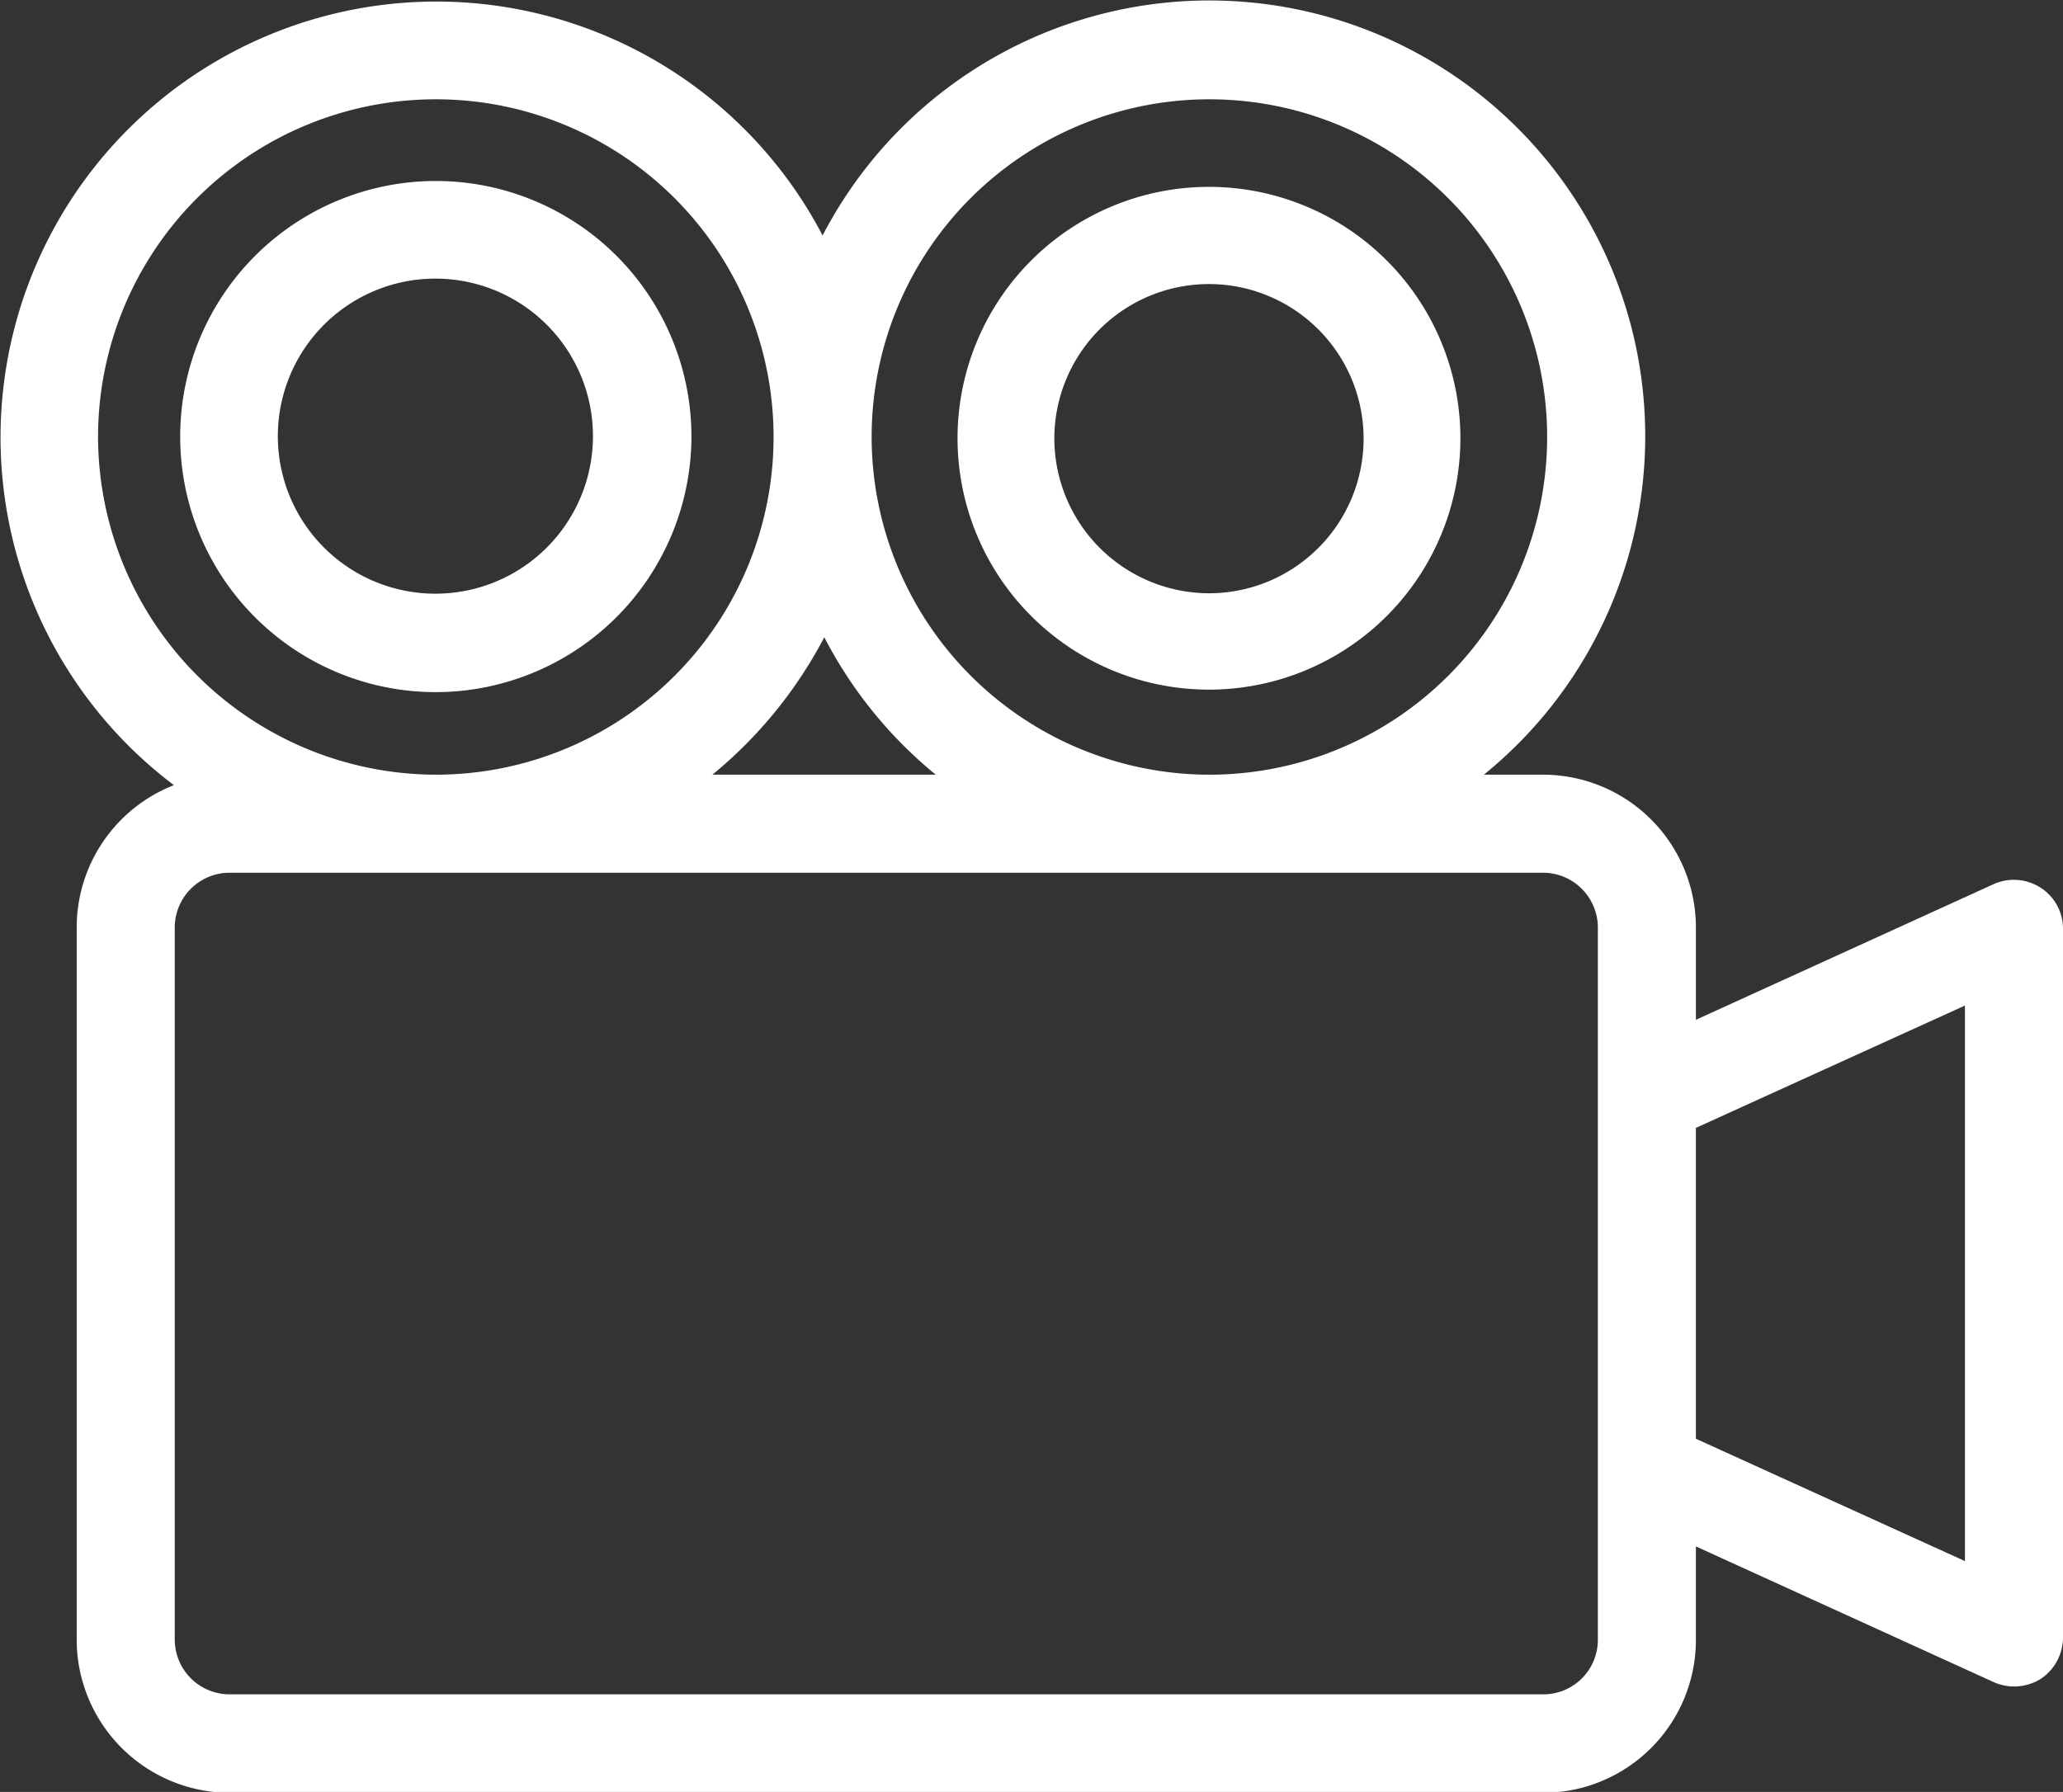
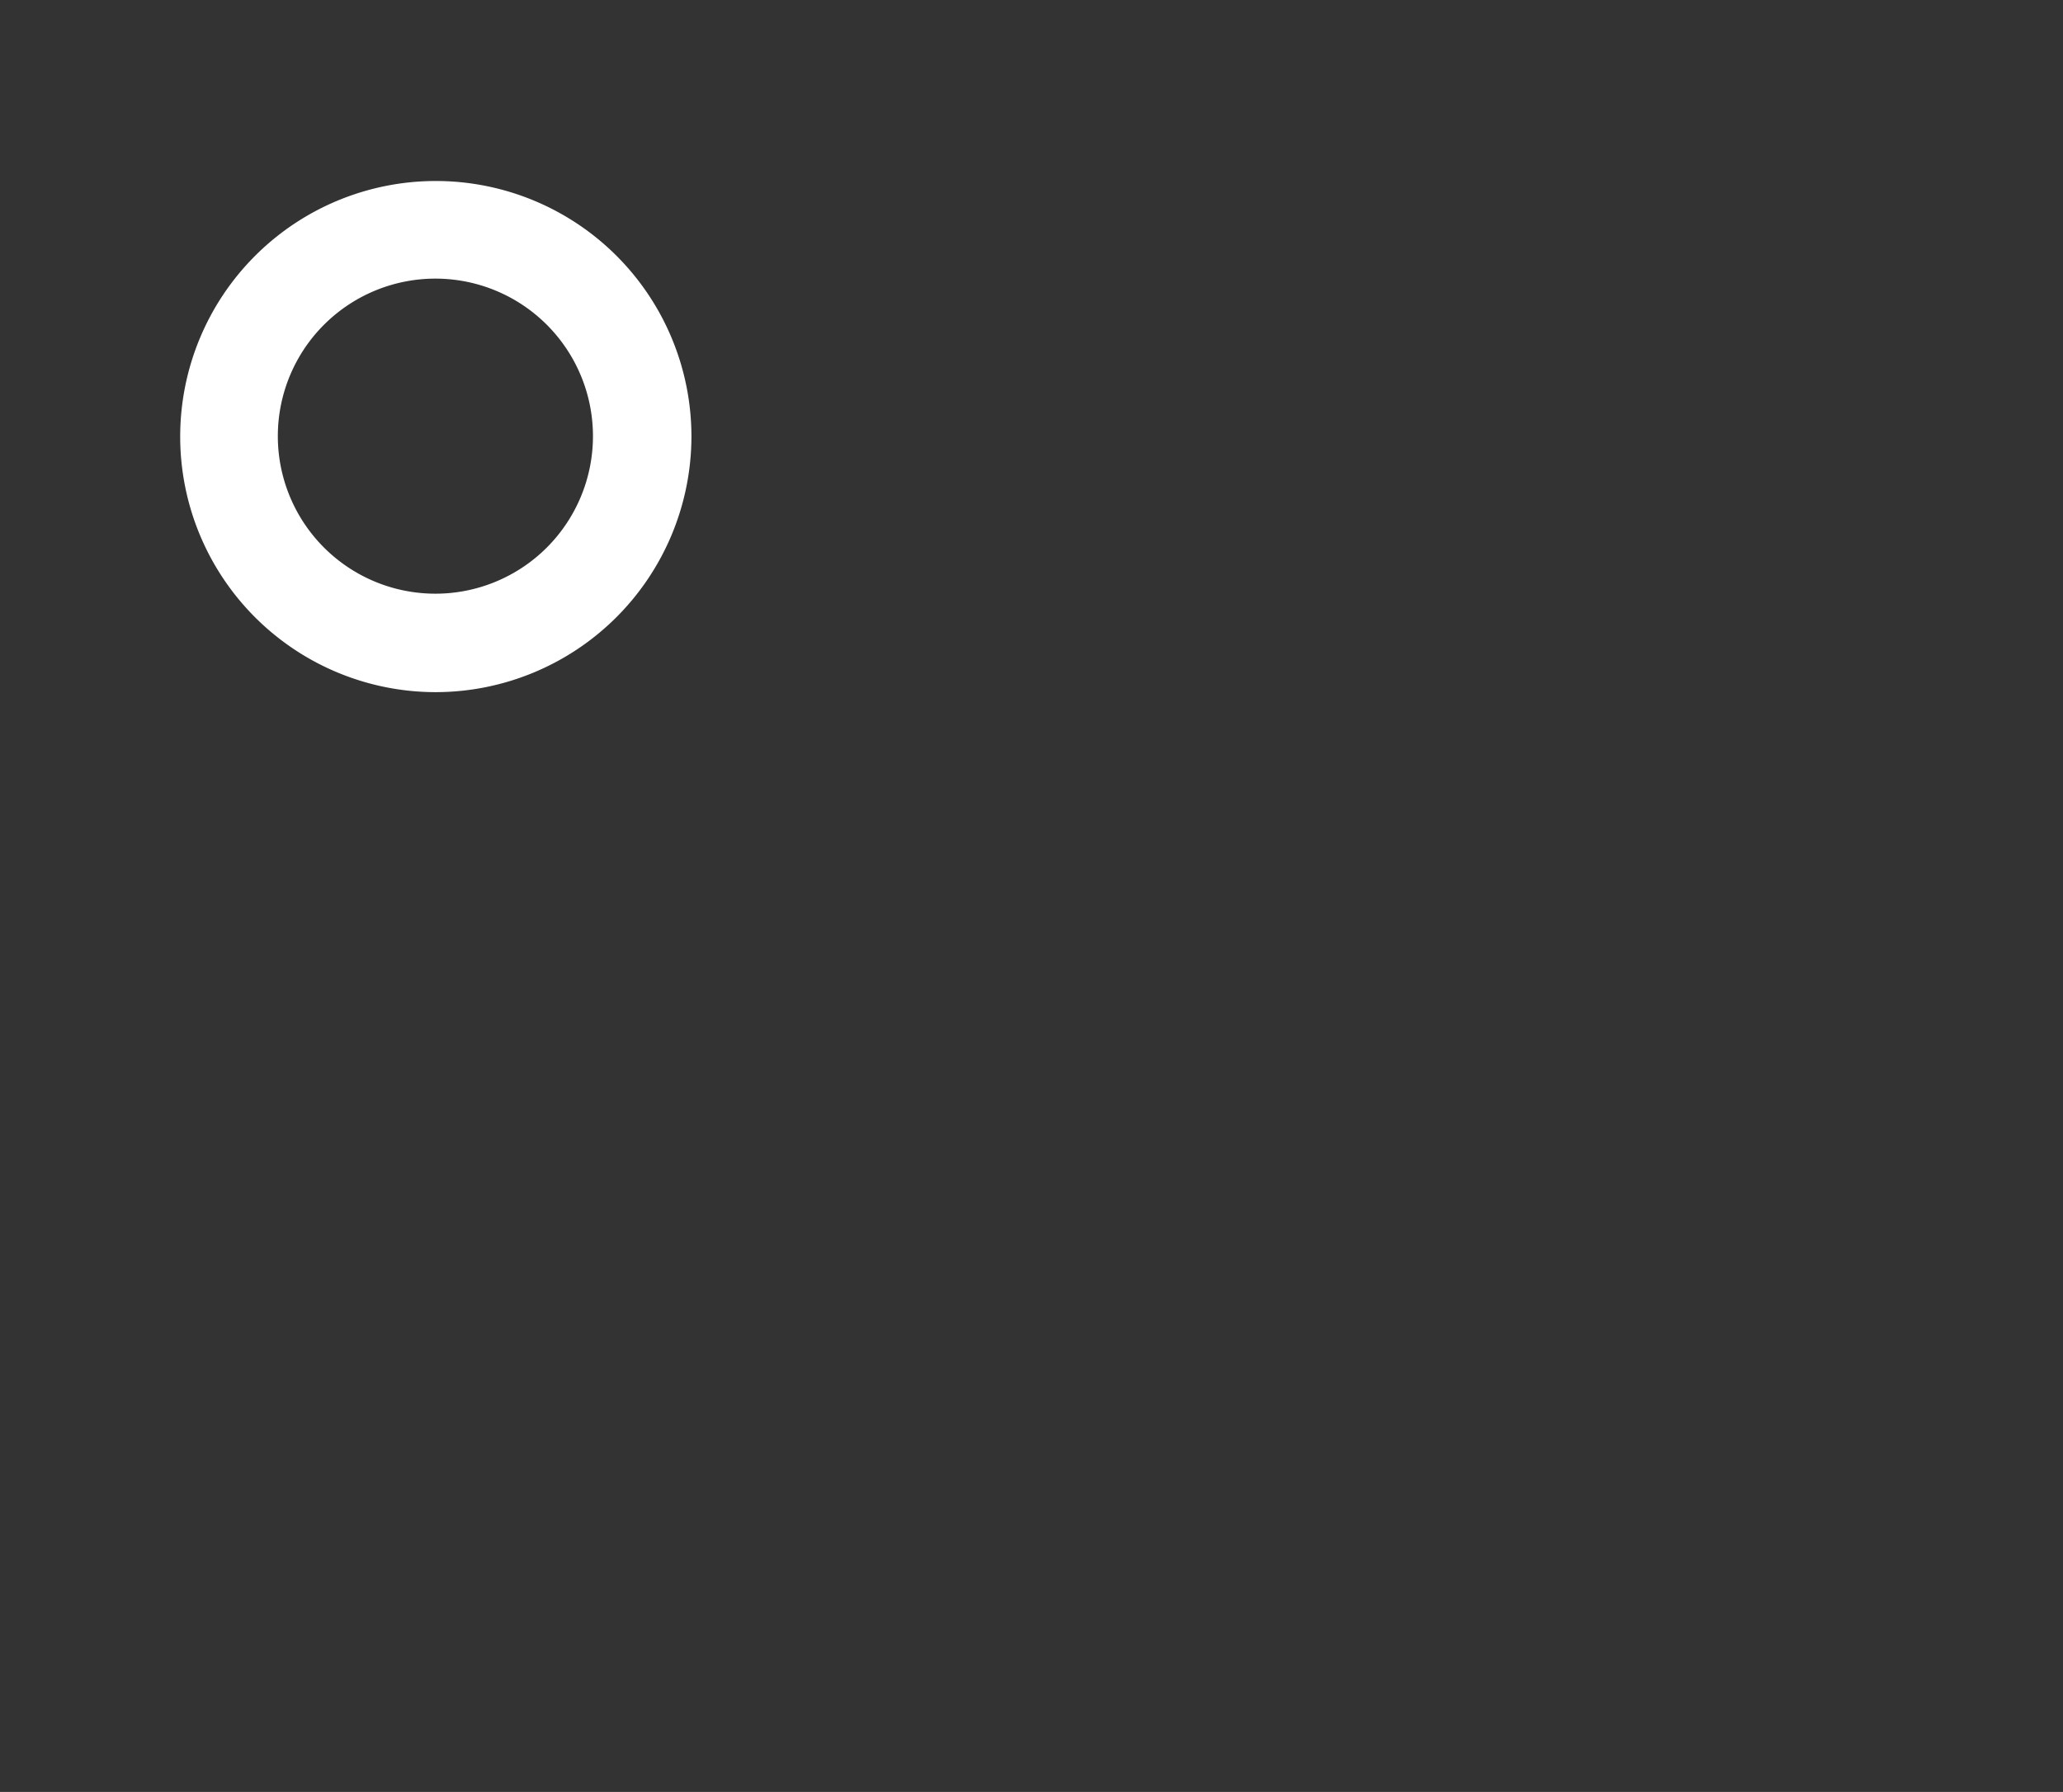
<svg xmlns="http://www.w3.org/2000/svg" width="49.23" height="42.77" viewBox="0 0 49.23 42.77">
  <rect x="0" y="0" width="49.23" height="42.77" fill="#333333" stroke="none" />
-   <path d="M28.85,16.46a6,6,0,1,0-6-6A6,6,0,0,0,28.85,16.46Zm-3.69-6a3.69,3.69,0,1,1,3.69,3.7A3.7,3.7,0,0,1,25.16,10.42Z" fill="#fff" />
-   <path d="M48.7,21.19h0a1.18,1.18,0,0,0-1.12-.09l-7.11,3.24v-2.2a3.65,3.65,0,0,0-3.64-3.65H35.41A10.4,10.4,0,1,0,19.63,5.62,10.4,10.4,0,1,0,4.15,18.74a3.65,3.65,0,0,0-2.32,3.4v17a3.66,3.66,0,0,0,3.65,3.65H36.83a3.65,3.65,0,0,0,3.64-3.65V36.91l7.11,3.24a1.2,1.2,0,0,0,1.12-.08,1.19,1.19,0,0,0,.53-1V22.17A1.16,1.16,0,0,0,48.7,21.19ZM46.89,24V37.26l-6.42-2.92V26.92ZM2.34,10.42a8.06,8.06,0,1,1,8.06,8.07A8.08,8.08,0,0,1,2.34,10.42Zm18.46,0a8.06,8.06,0,1,1,8.05,8.07A8.07,8.07,0,0,1,20.8,10.42ZM17,18.49a10.59,10.59,0,0,0,2.67-3.28,10.42,10.42,0,0,0,2.66,3.28ZM4.17,22.14a1.31,1.31,0,0,1,1.31-1.31H36.83a1.31,1.31,0,0,1,1.3,1.31v17a1.3,1.3,0,0,1-1.3,1.3H5.48a1.31,1.31,0,0,1-1.31-1.3Z" fill="#fff" />
  <path d="M16.5,10.42a6.1,6.1,0,1,0-6.1,6.1A6.11,6.11,0,0,0,16.5,10.42Zm-2.35,0A3.76,3.76,0,1,1,10.4,6.65,3.76,3.76,0,0,1,14.15,10.42Z" fill="#fff" />
</svg>